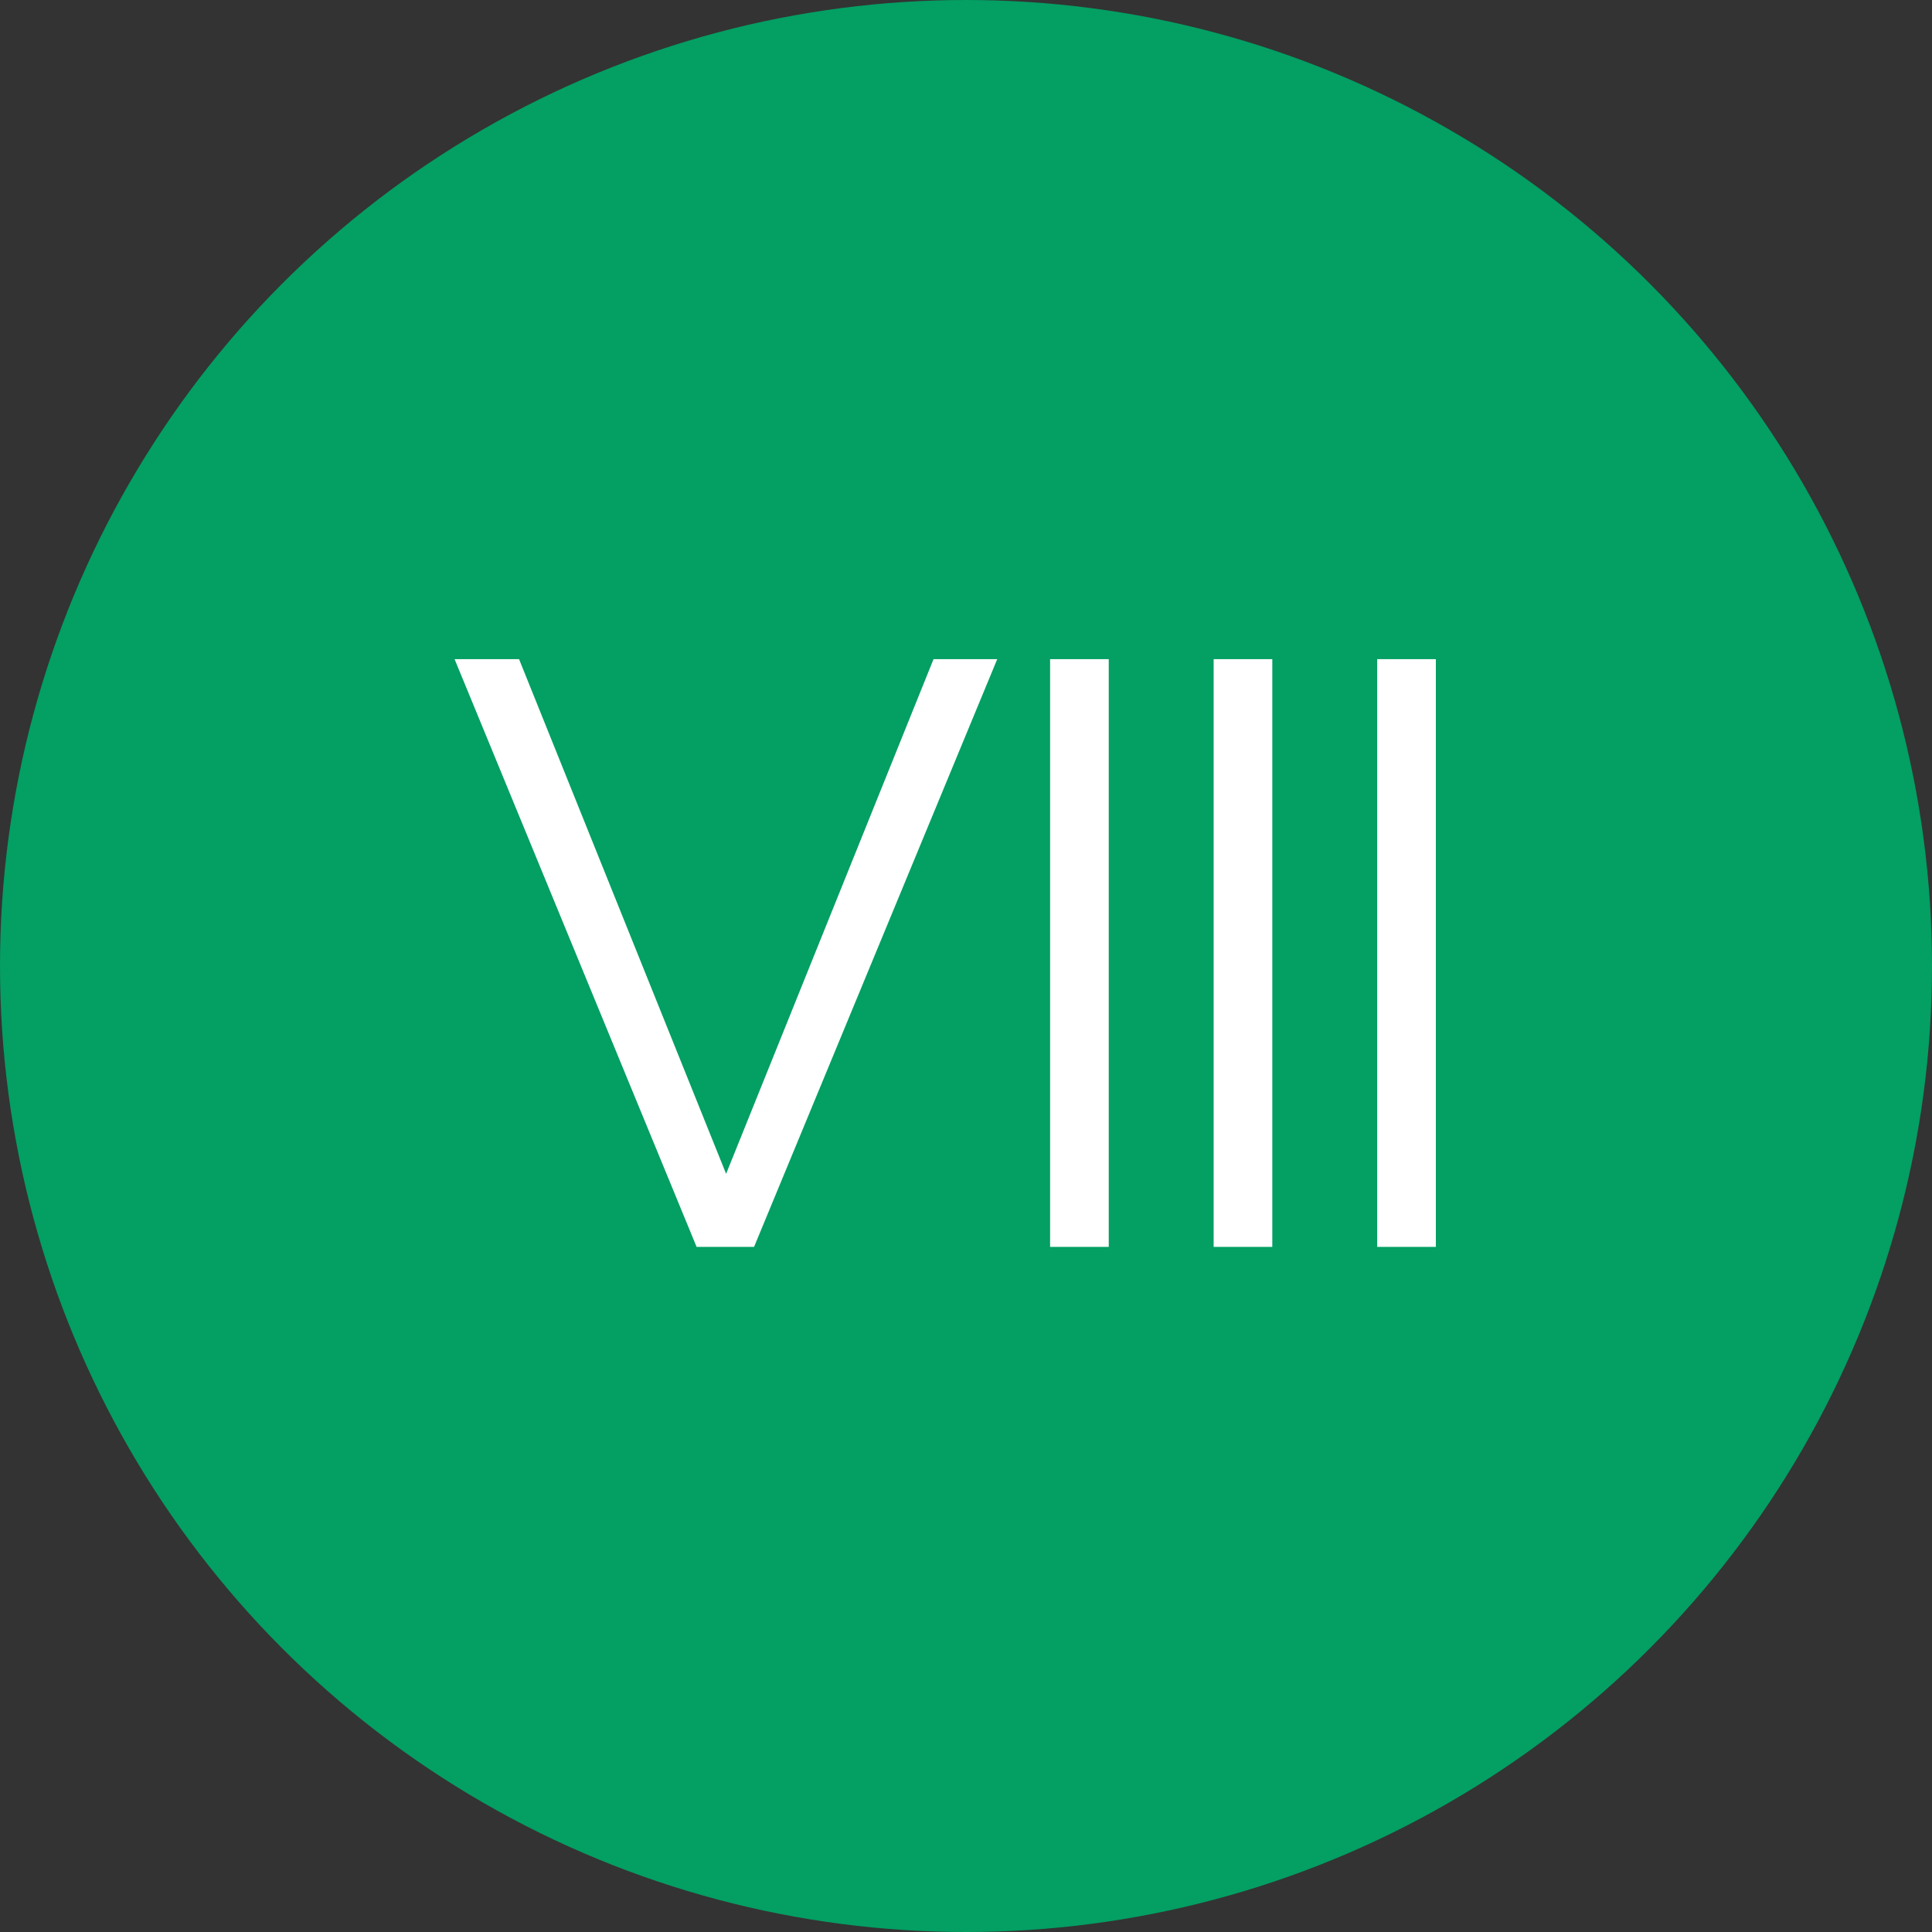
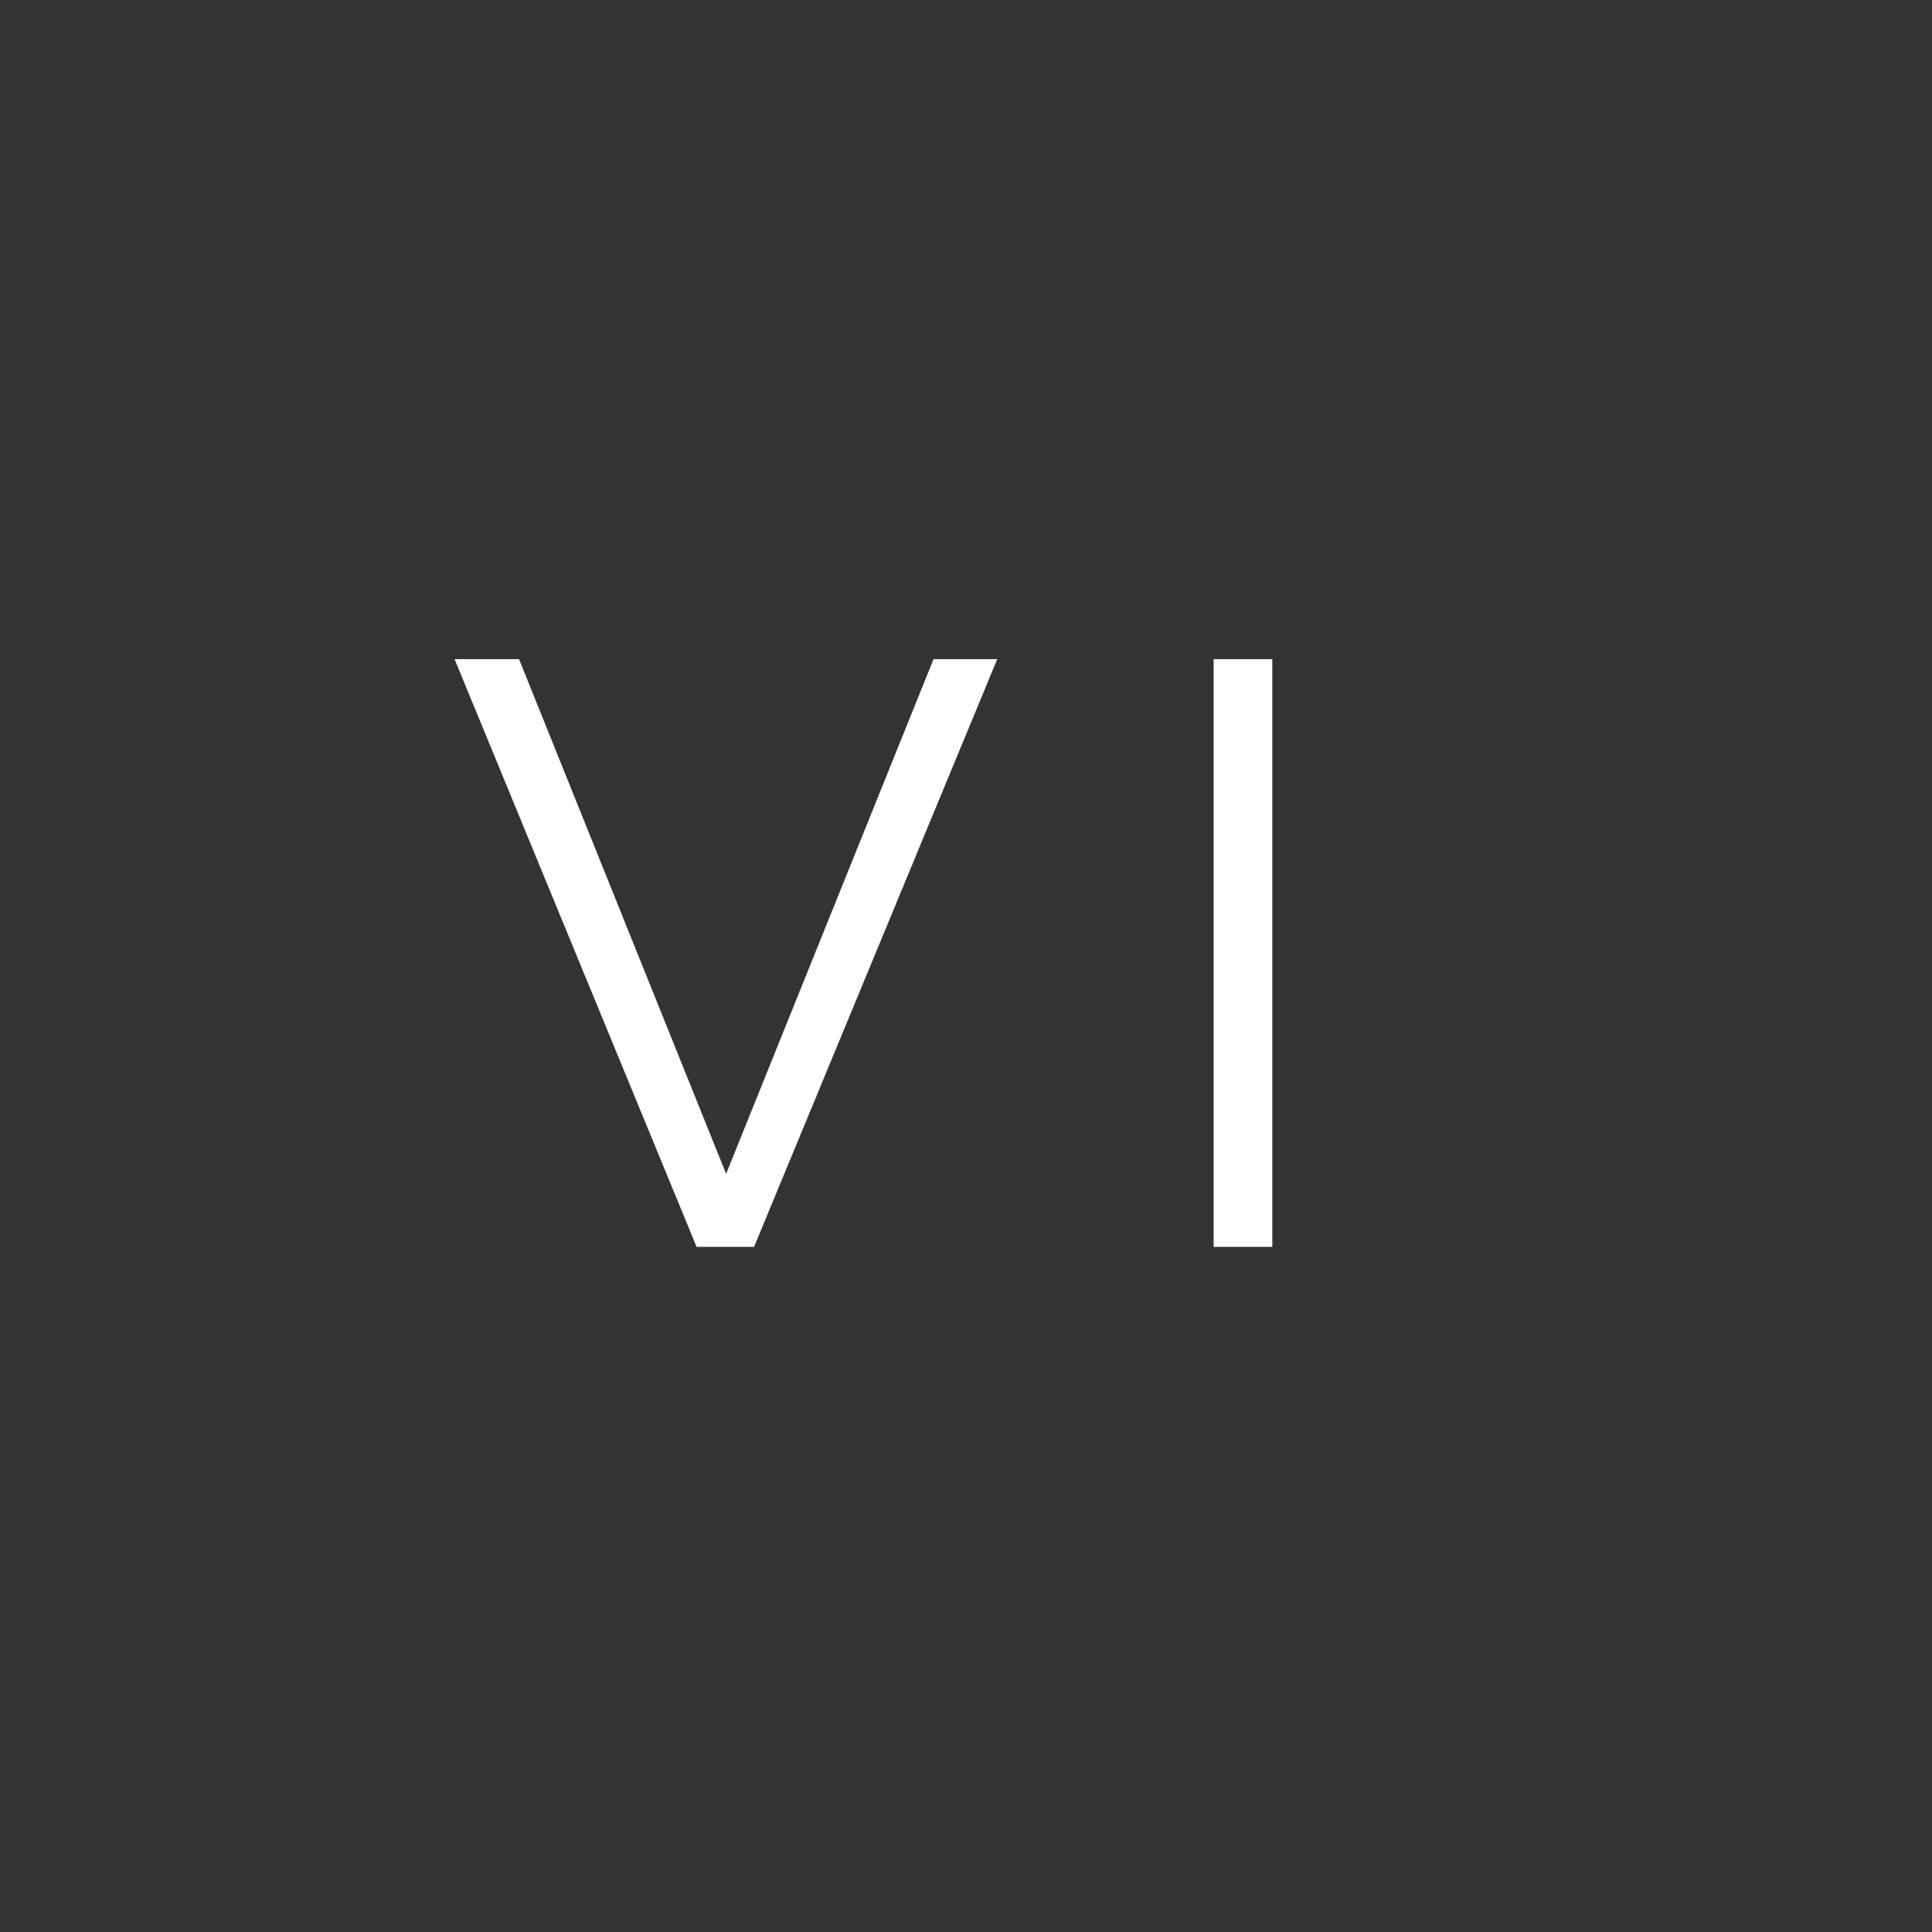
<svg xmlns="http://www.w3.org/2000/svg" width="72" height="72" viewBox="0 0 72 72" fill="none">
  <rect x="0" y="0" width="72" height="72" fill="#333333" stroke="none" />
-   <circle cx="36" cy="36" r="36" fill="#039F63" />
  <path d="M25.96 46.467C25.96 46.467 22.954 39.166 16.941 24.565C16.941 24.565 17.742 24.565 19.344 24.565C19.344 24.565 21.916 30.958 27.06 43.745C27.06 43.745 29.637 37.352 34.79 24.565C34.79 24.565 35.582 24.565 37.164 24.565C37.164 24.565 34.144 31.866 28.102 46.467C28.102 46.467 27.388 46.467 25.96 46.467Z" fill="white" />
-   <path d="M39.134 46.467C39.134 46.467 39.134 39.166 39.134 24.565C39.134 24.565 39.862 24.565 41.32 24.565C41.32 24.565 41.32 31.866 41.32 46.467C41.32 46.467 40.591 46.467 39.134 46.467Z" fill="white" />
  <path d="M45.229 46.467C45.229 46.467 45.229 39.166 45.229 24.565C45.229 24.565 45.958 24.565 47.415 24.565C47.415 24.565 47.415 31.866 47.415 46.467C47.415 46.467 46.686 46.467 45.229 46.467Z" fill="white" />
-   <path d="M51.324 46.467C51.324 46.467 51.324 39.166 51.324 24.565C51.324 24.565 52.053 24.565 53.51 24.565C53.51 24.565 53.51 31.866 53.51 46.467C53.51 46.467 52.781 46.467 51.324 46.467Z" fill="white" />
</svg>